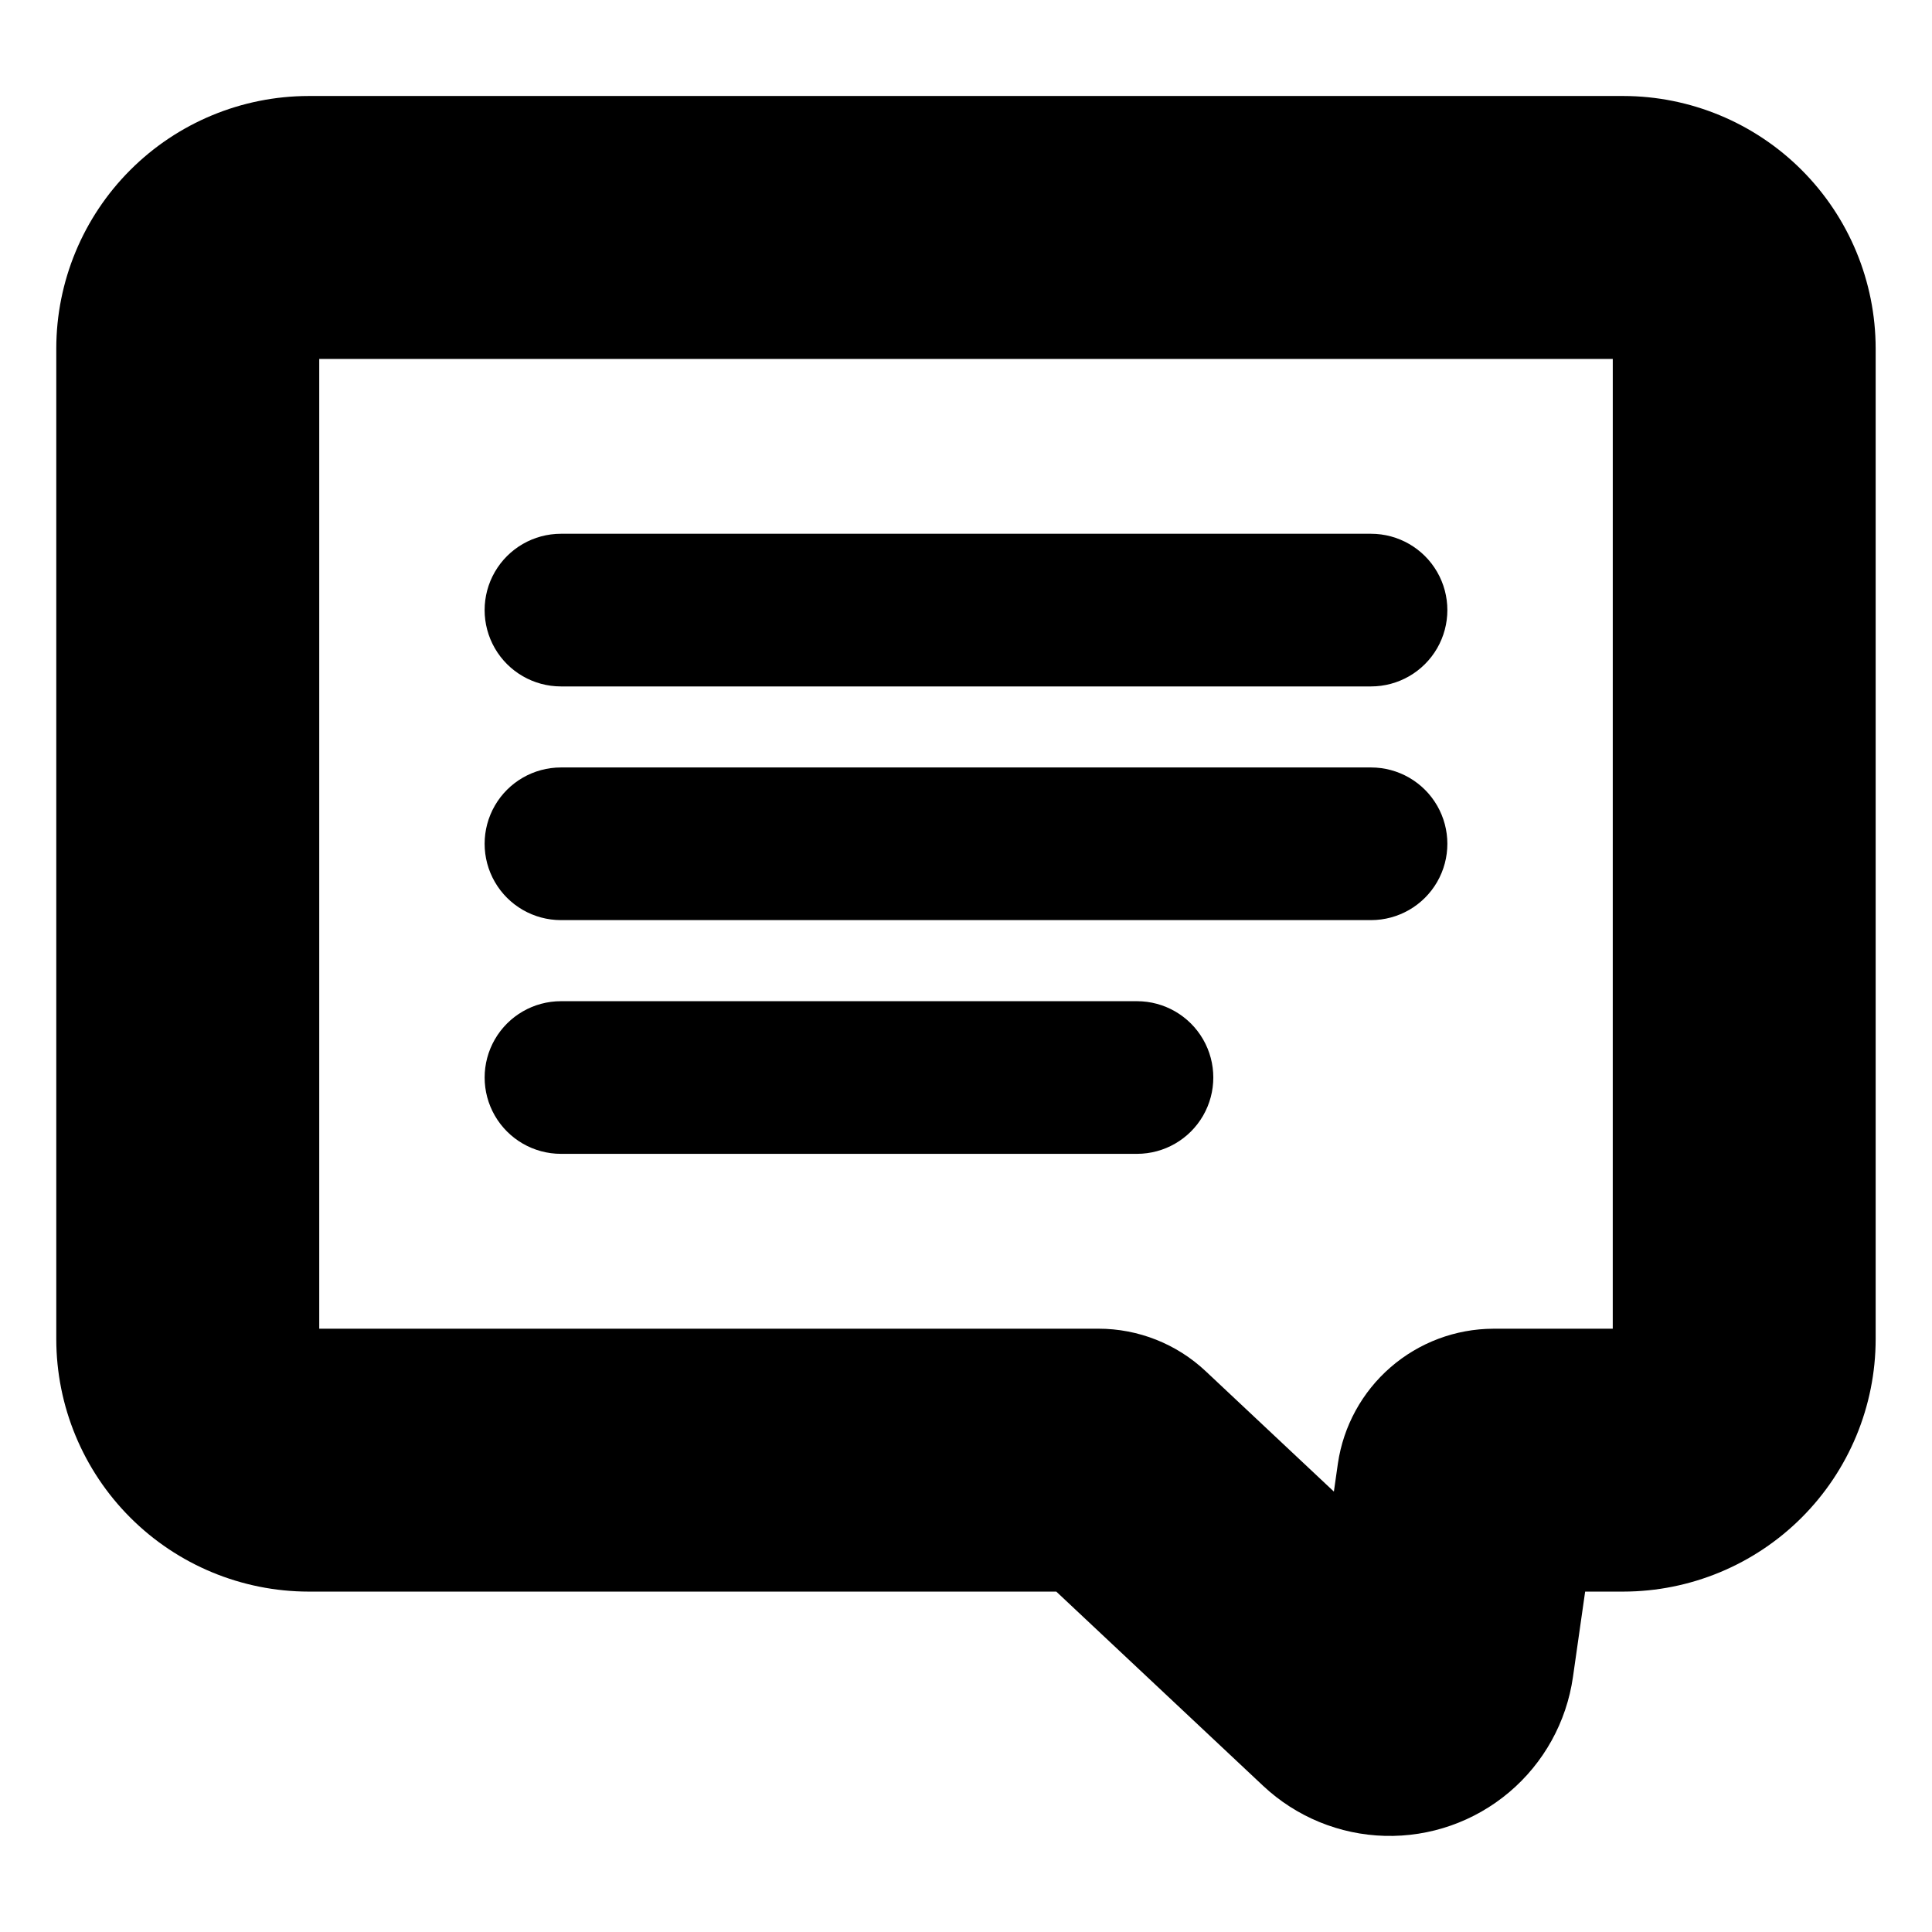
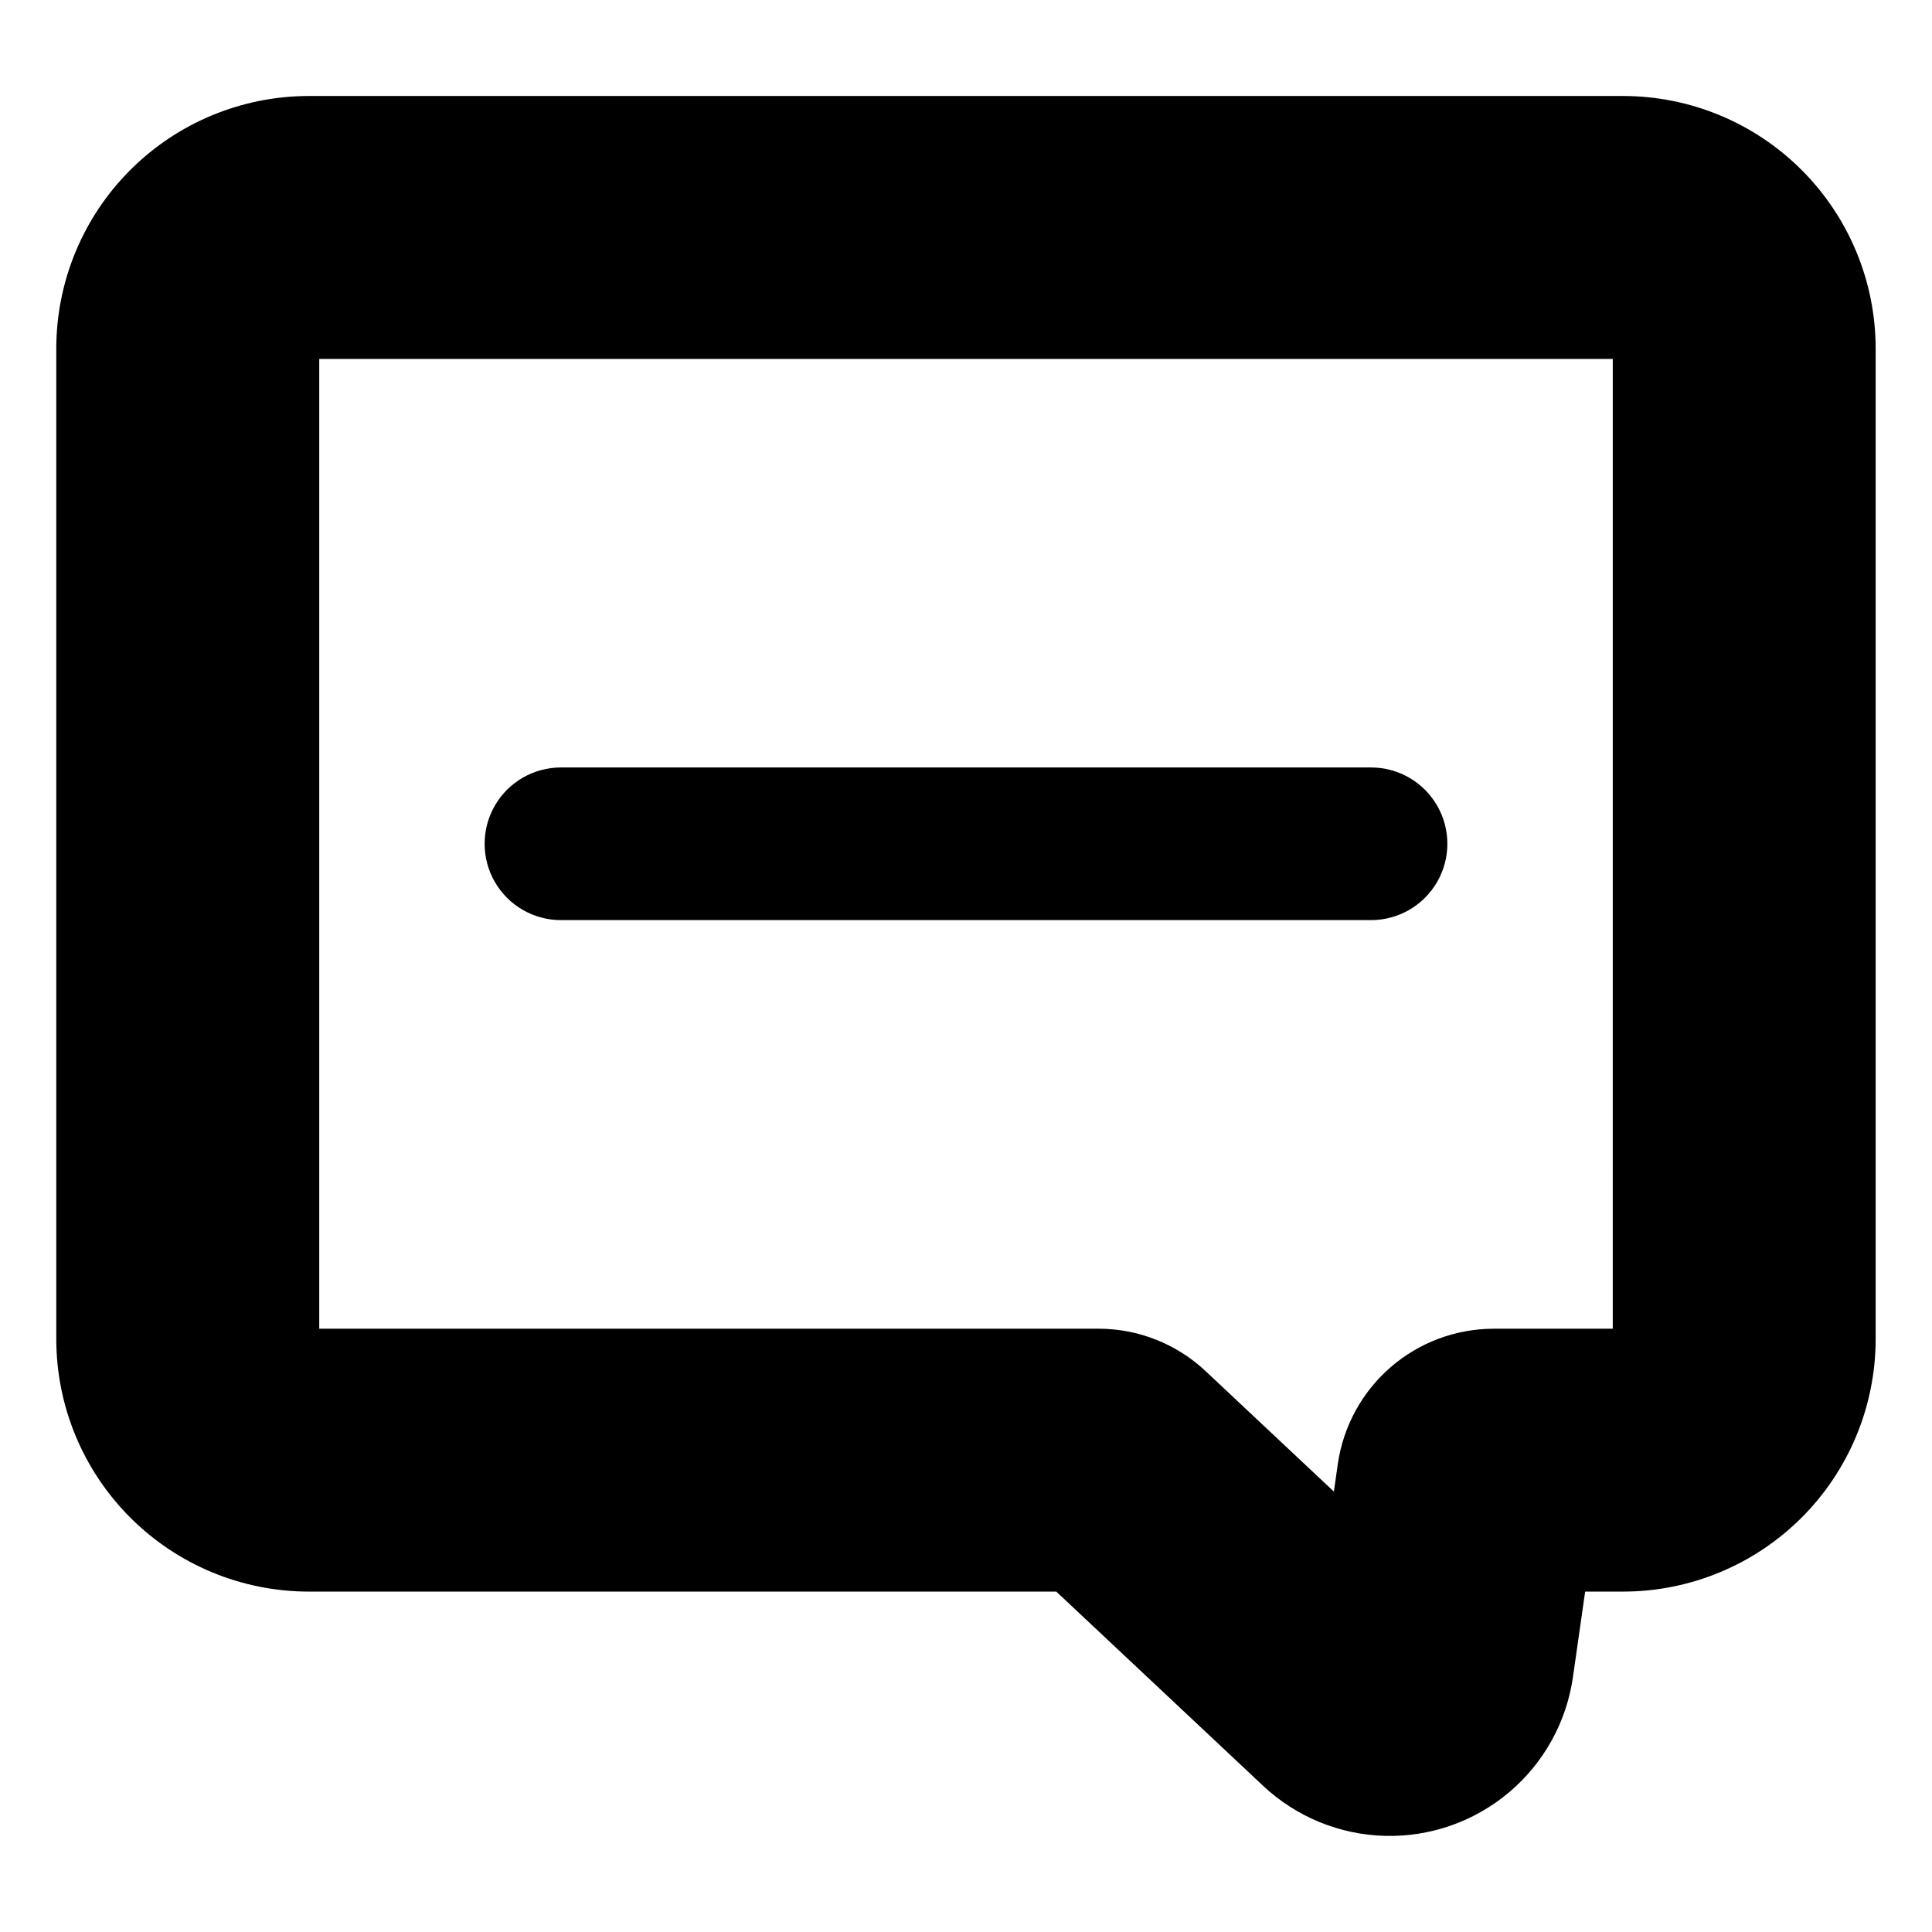
<svg xmlns="http://www.w3.org/2000/svg" fill="#000000" width="800px" height="800px" version="1.1" viewBox="144 144 512 512">
  <g>
    <path d="m574.19 169.44h-348.39c-17.73 0.02-34.734 7.074-47.273 19.613-12.539 12.539-19.594 29.539-19.613 47.273v262.58c0.02 17.734 7.074 34.734 19.613 47.273 12.539 12.539 29.543 19.594 47.273 19.613h198.13l54.801 51.461c8.77 8.23 20.254 12.957 32.277 13.273s23.742-3.797 32.93-11.555c9.191-7.762 15.207-18.625 16.91-30.531l3.234-22.648h10.102c17.734-0.02 34.734-7.074 47.273-19.613 12.539-12.539 19.594-29.539 19.613-47.273v-262.58c-0.02-17.734-7.074-34.734-19.613-47.273-12.539-12.539-29.539-19.594-47.273-19.613zm-2.793 326.68h-31.68l0.004 0.004c-10 0.039-19.648 3.664-27.203 10.215-7.551 6.551-12.504 15.594-13.961 25.484l-1.066 7.461-33.965-31.895c-7.703-7.25-17.887-11.281-28.465-11.27h-206.46v-257h342.8z" />
-     <path d="m292.66 325.91h214.68-0.004c7.227 0 13.906-3.856 17.52-10.113 3.613-6.262 3.613-13.973 0-20.23s-10.293-10.113-17.52-10.113h-214.68 0.004c-7.231 0-13.906 3.856-17.52 10.113s-3.613 13.969 0 20.23c3.613 6.258 10.289 10.113 17.52 10.113z" />
    <path d="m292.66 387.84h214.68-0.004c7.227 0 13.906-3.856 17.52-10.113 3.613-6.258 3.613-13.969 0-20.23-3.613-6.258-10.293-10.113-17.52-10.113h-214.68 0.004c-7.231 0-13.906 3.856-17.52 10.113-3.613 6.262-3.613 13.973 0 20.23 3.613 6.258 10.289 10.113 17.52 10.113z" />
-     <path d="m292.66 449.78h152.65c7.227 0 13.906-3.856 17.52-10.113 3.613-6.258 3.613-13.969 0-20.227-3.613-6.258-10.293-10.113-17.52-10.113h-152.65c-7.227 0-13.902 3.856-17.516 10.113-3.613 6.258-3.613 13.969 0 20.227 3.613 6.258 10.289 10.113 17.516 10.113z" />
  </g>
</svg>